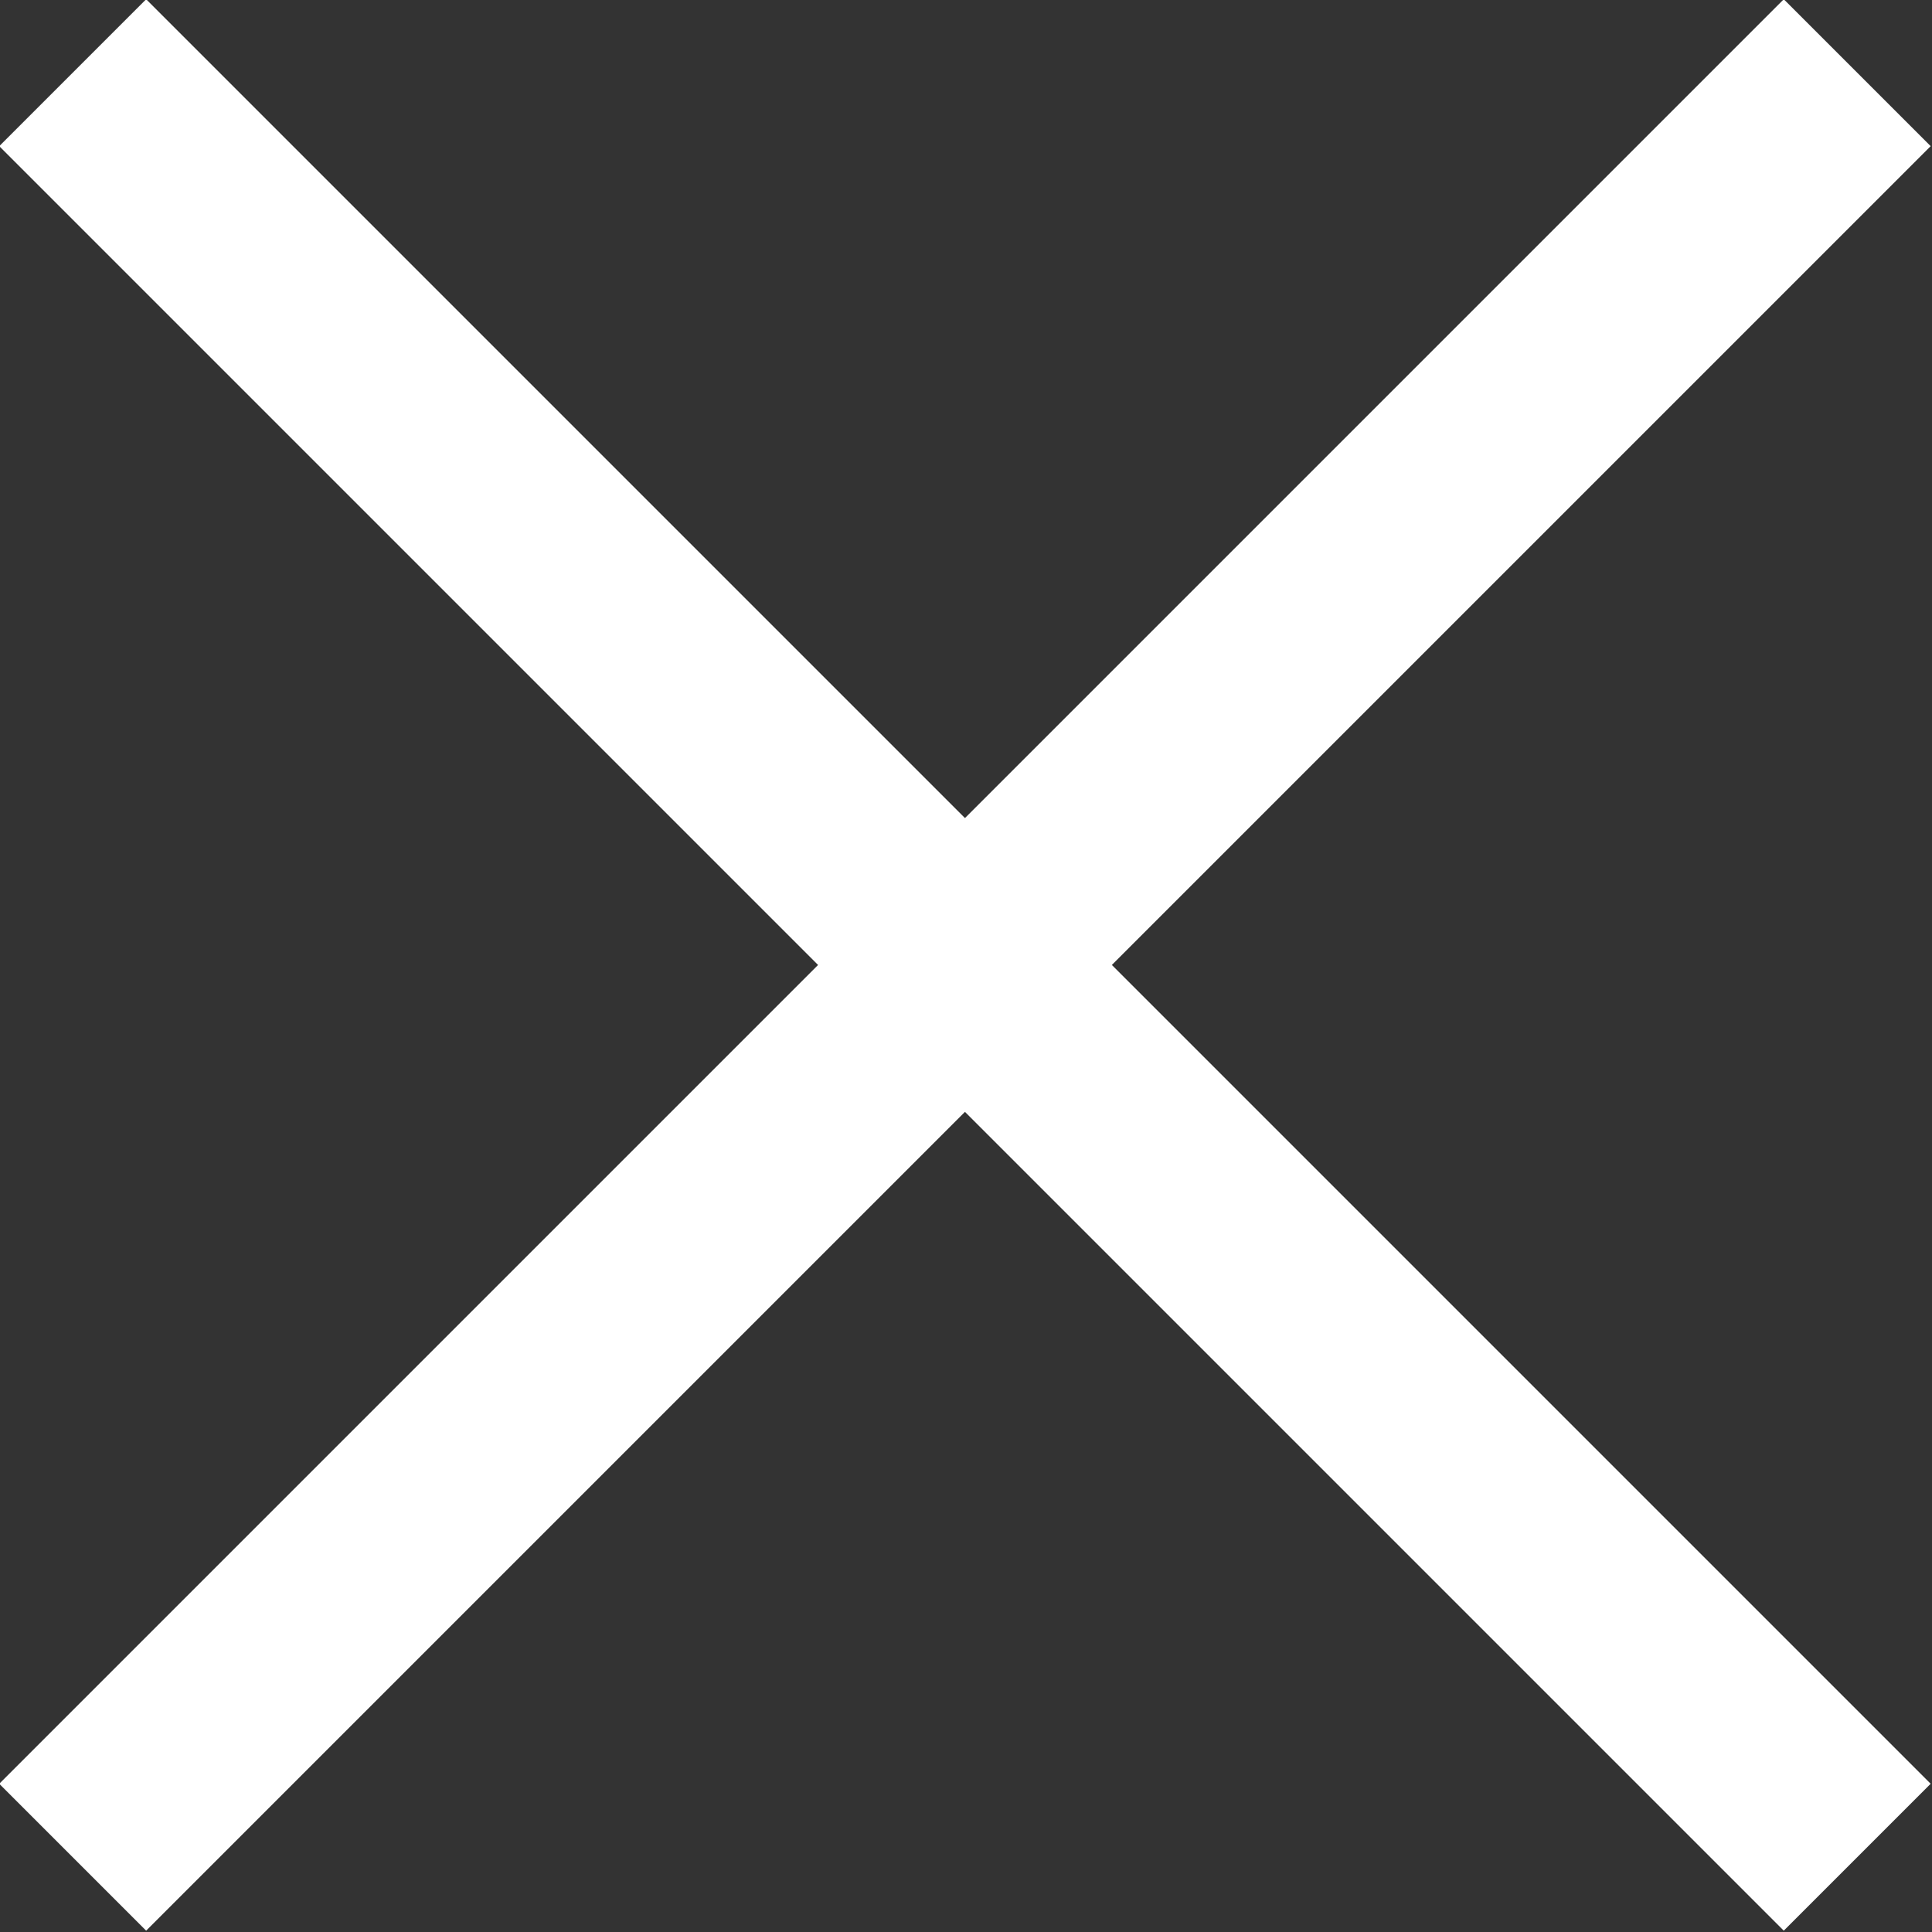
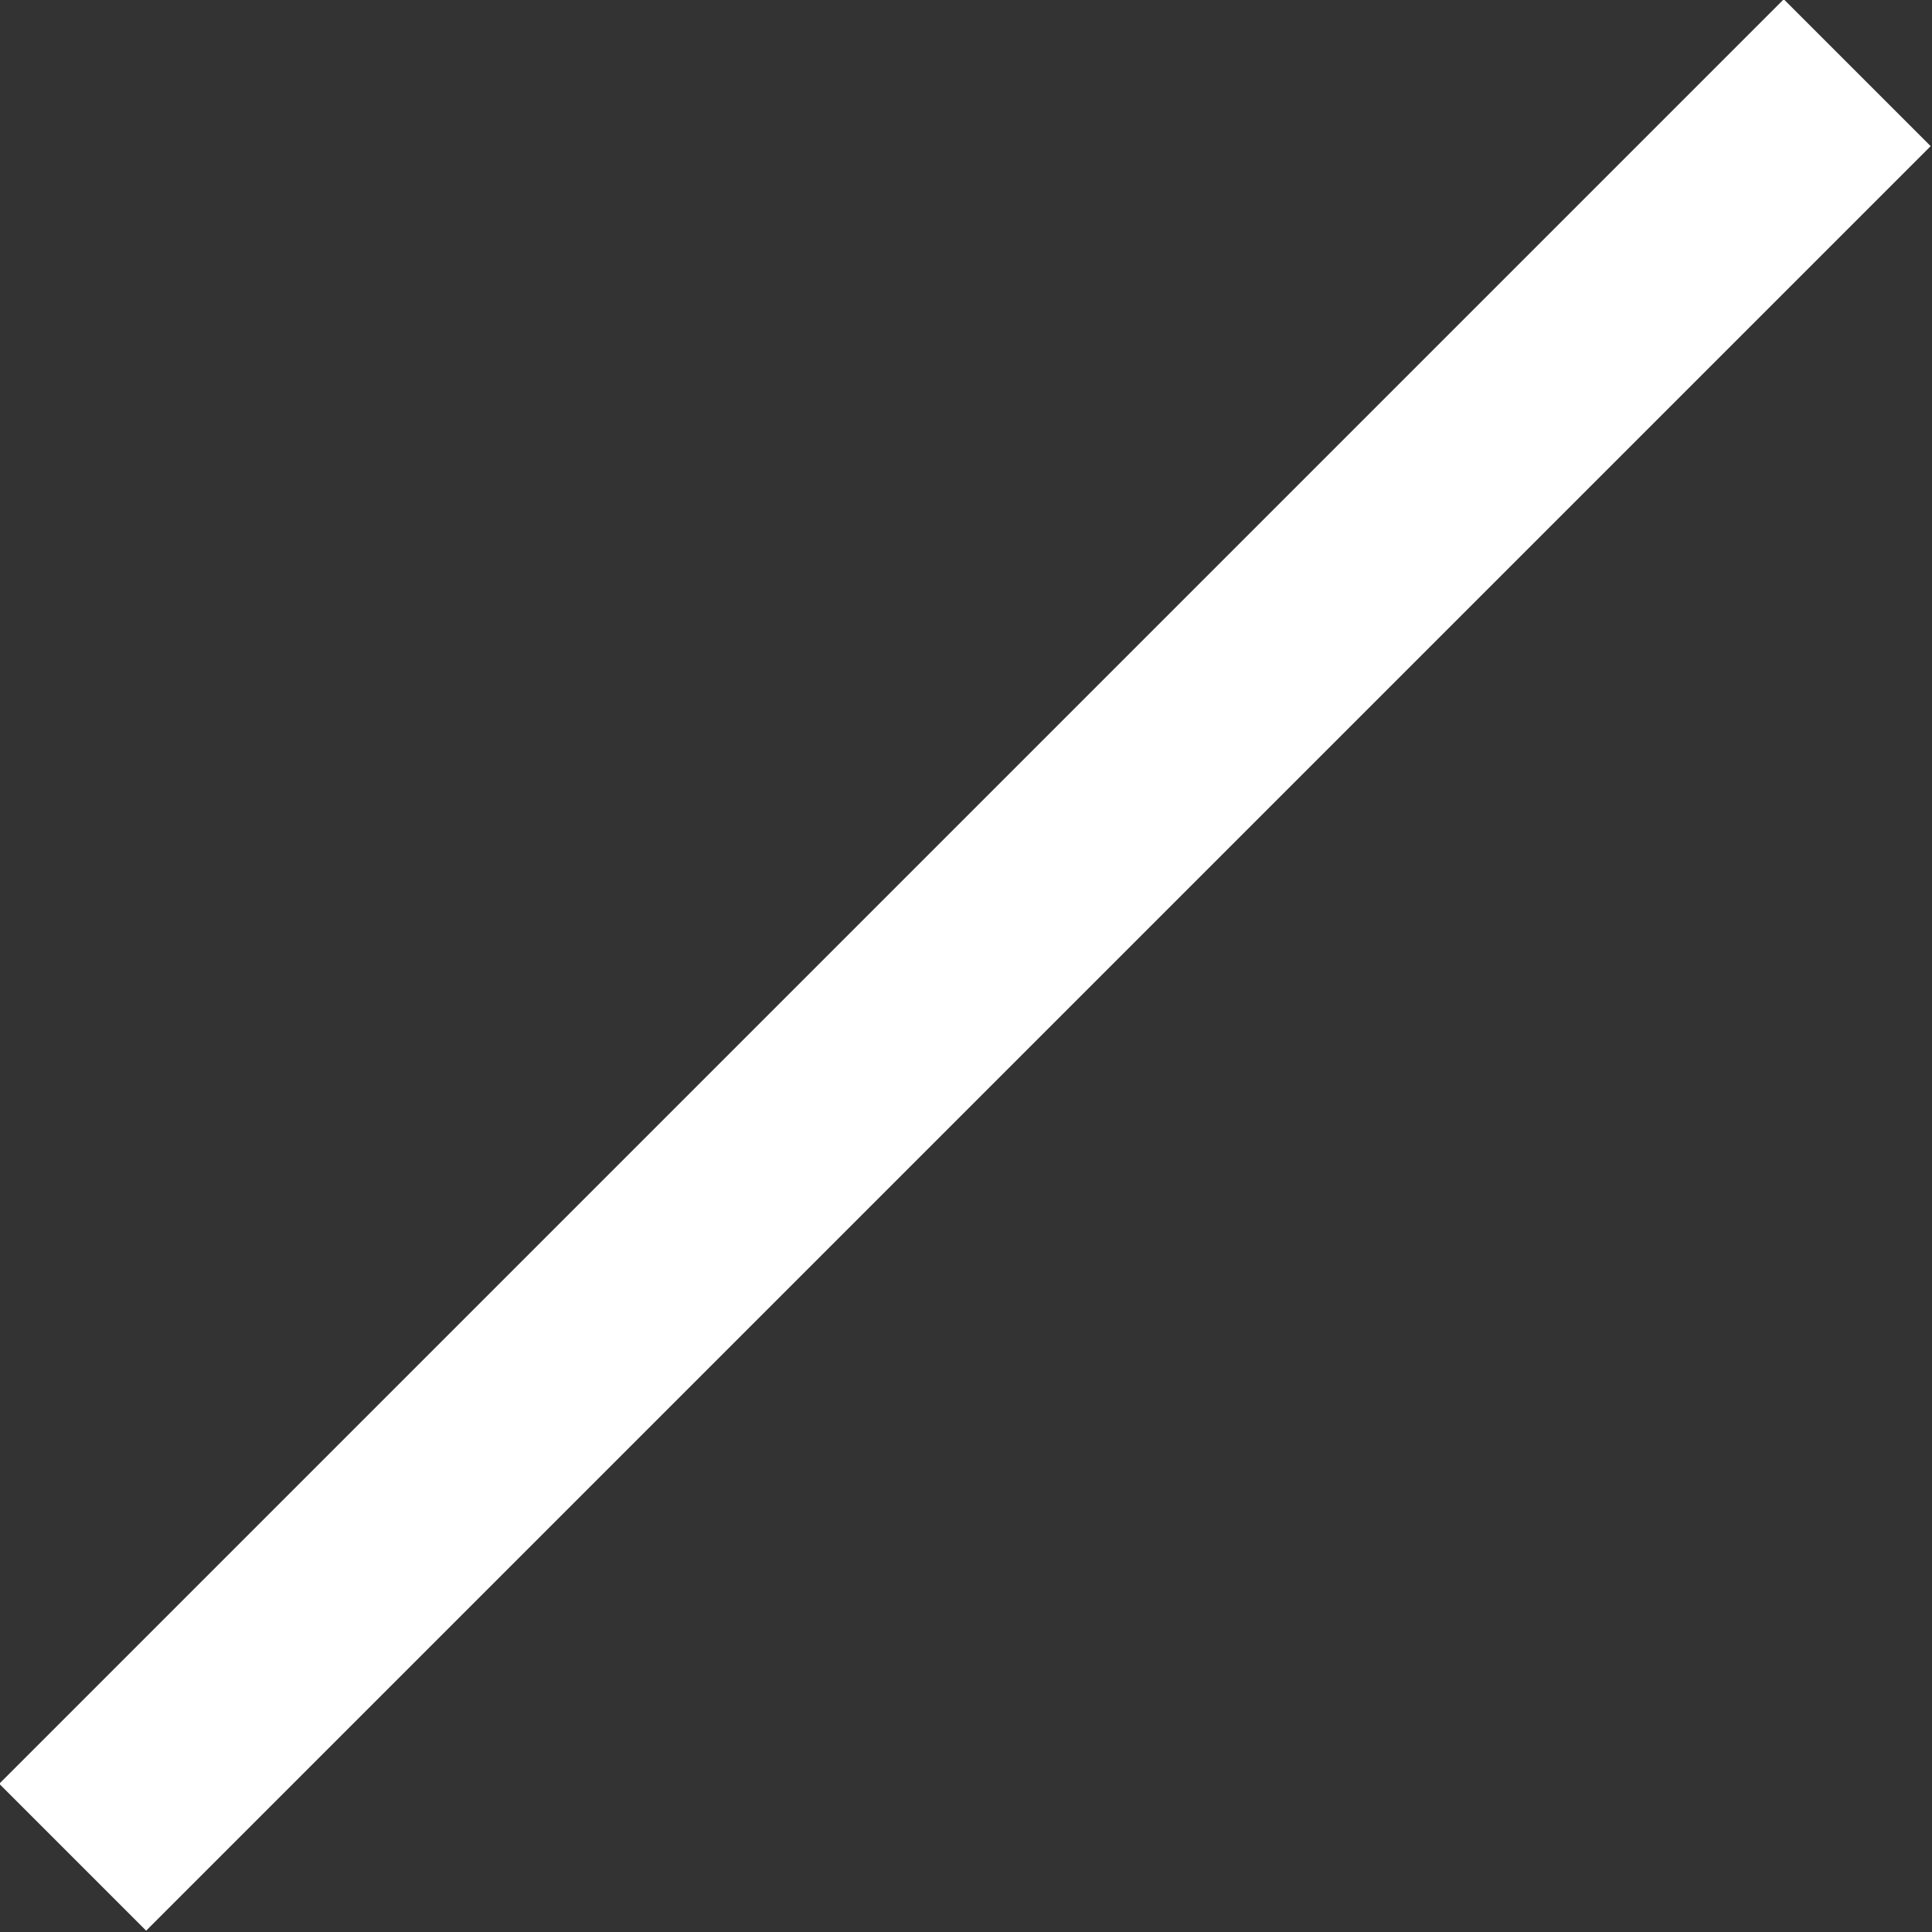
<svg xmlns="http://www.w3.org/2000/svg" viewBox="0 0 9.3 9.3">
  <rect x="0" y="0" width="9.3" height="9.3" fill="#333333" stroke="none" />
  <defs>
    <style>.cls-1{fill:none;stroke:#fff;stroke-miterlimit:10;}</style>
  </defs>
  <g id="圖層_2" data-name="圖層 2">
    <g id="圖層_3" data-name="圖層 3">
-       <line class="cls-1" x1="0.35" y1="0.35" x2="8.94" y2="8.94" />
      <line class="cls-1" x1="8.94" y1="0.35" x2="0.35" y2="8.94" />
    </g>
  </g>
</svg>